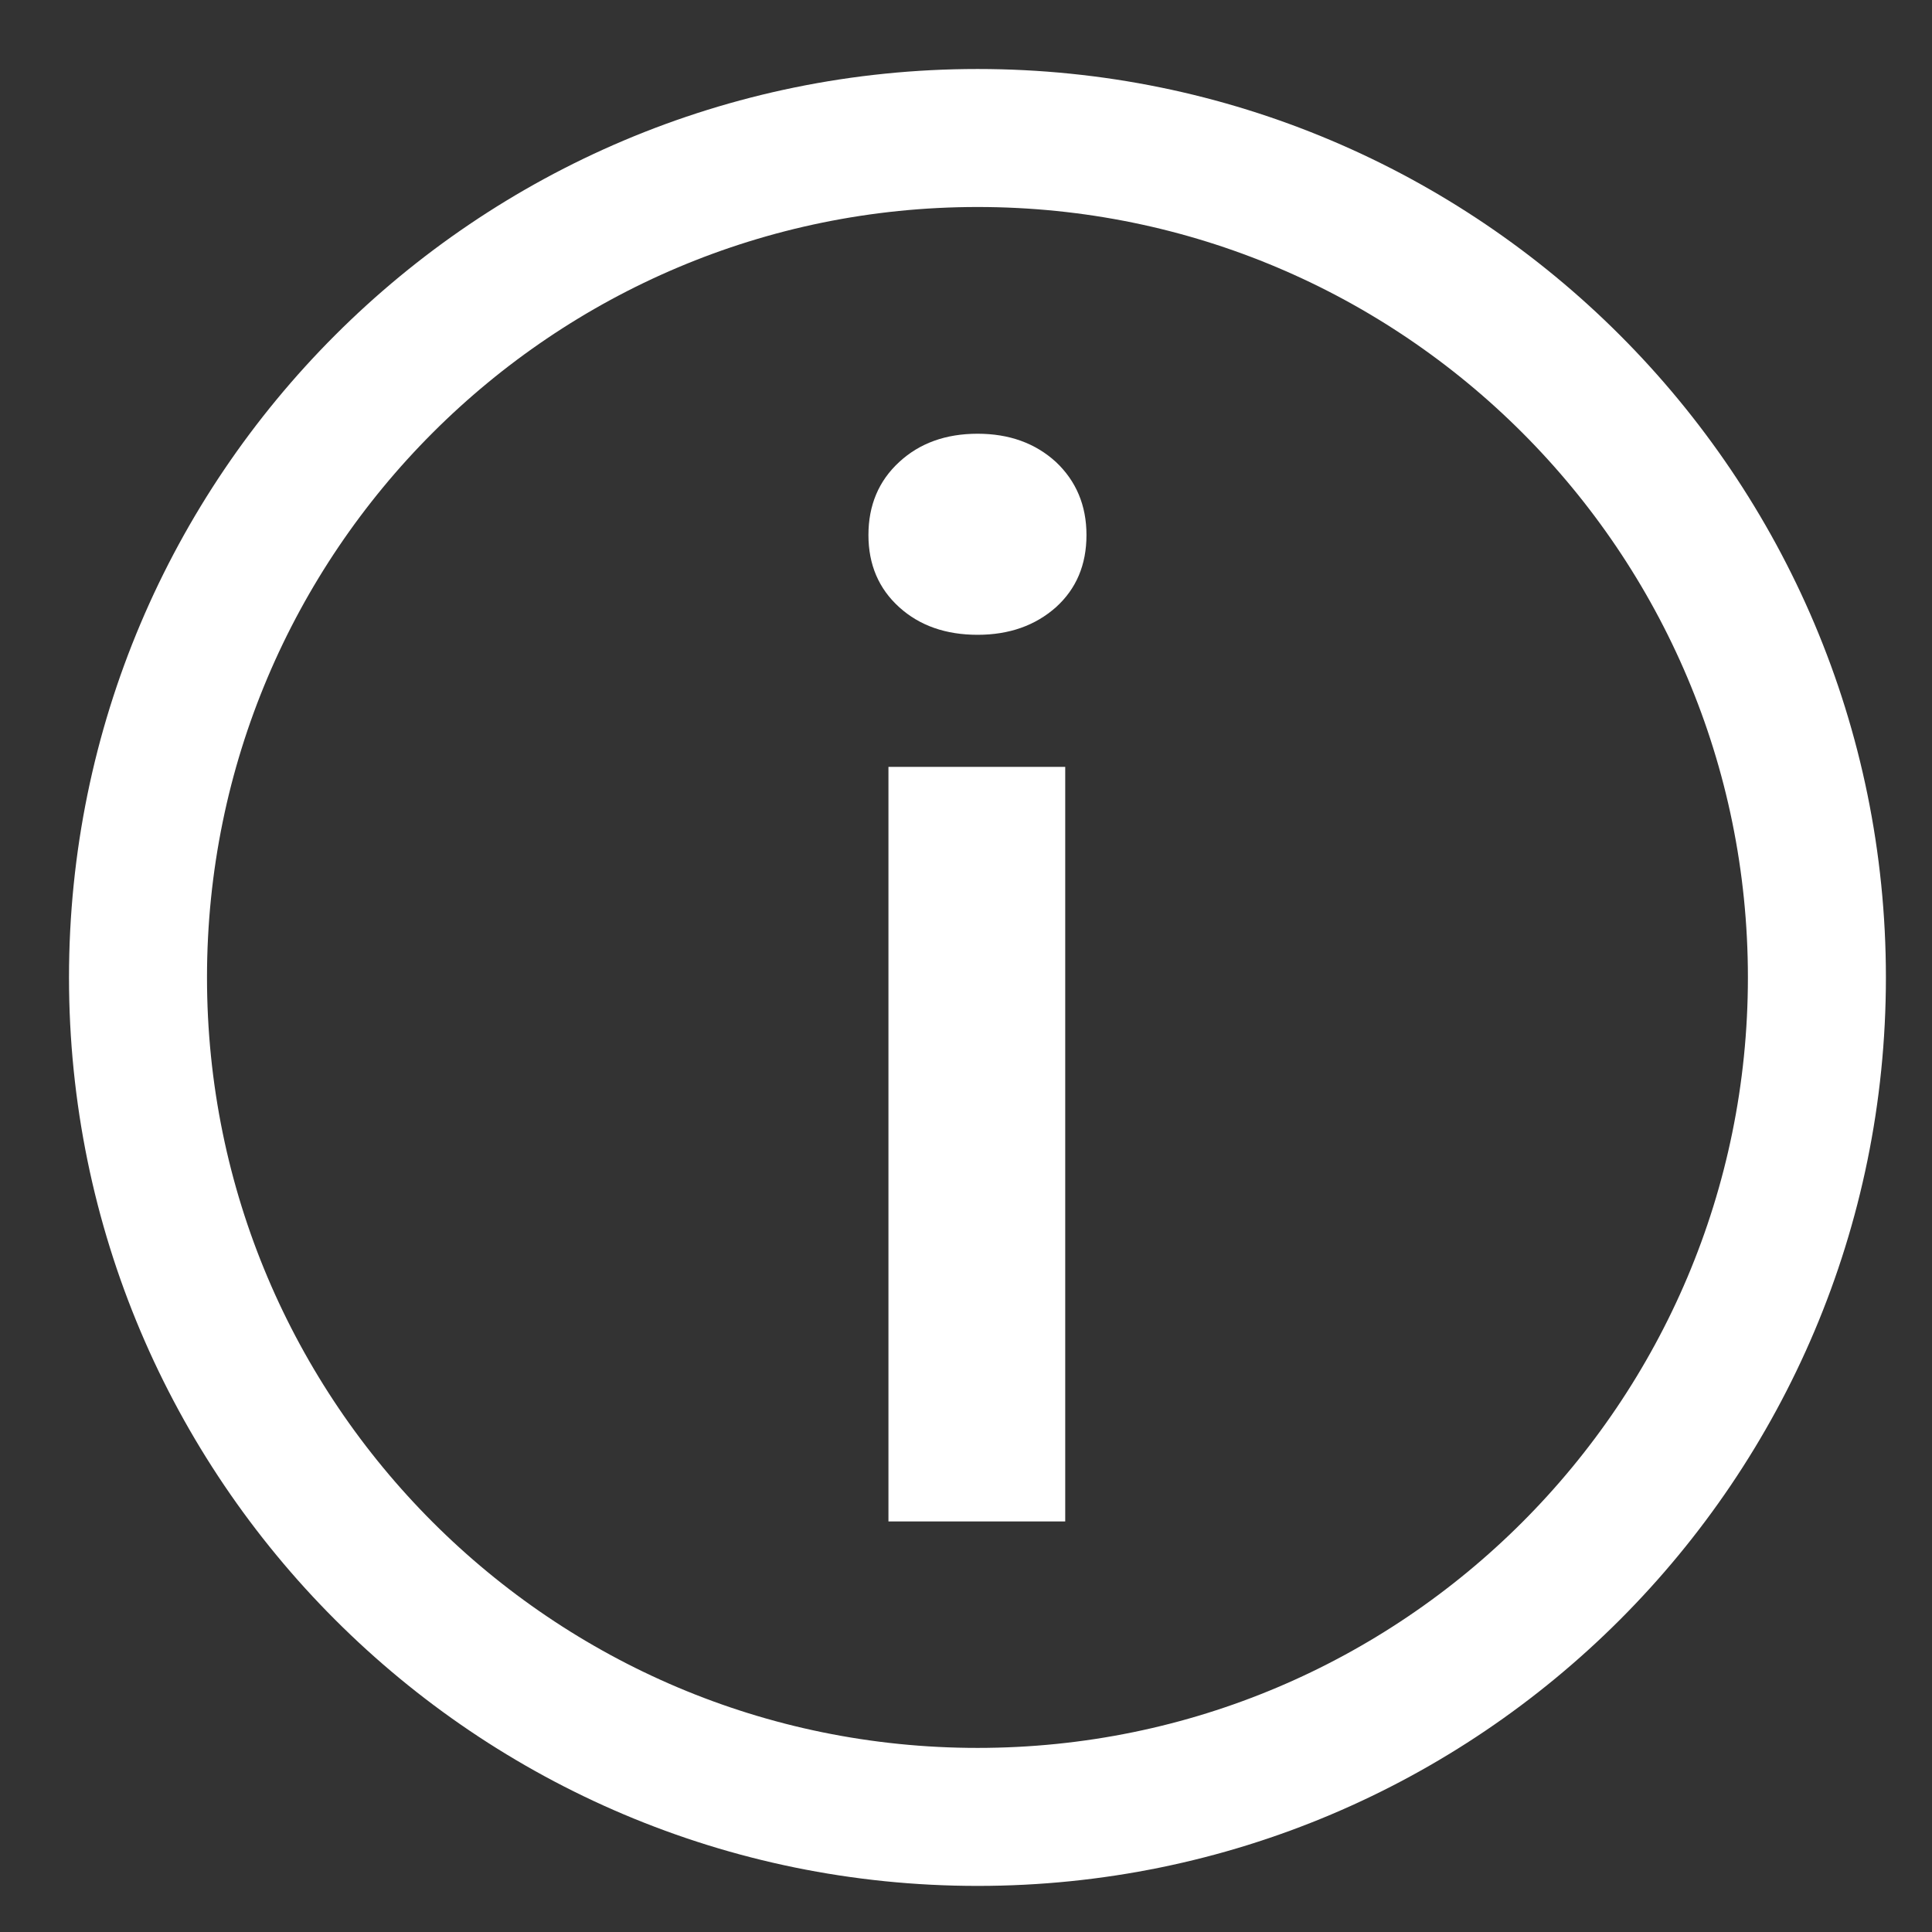
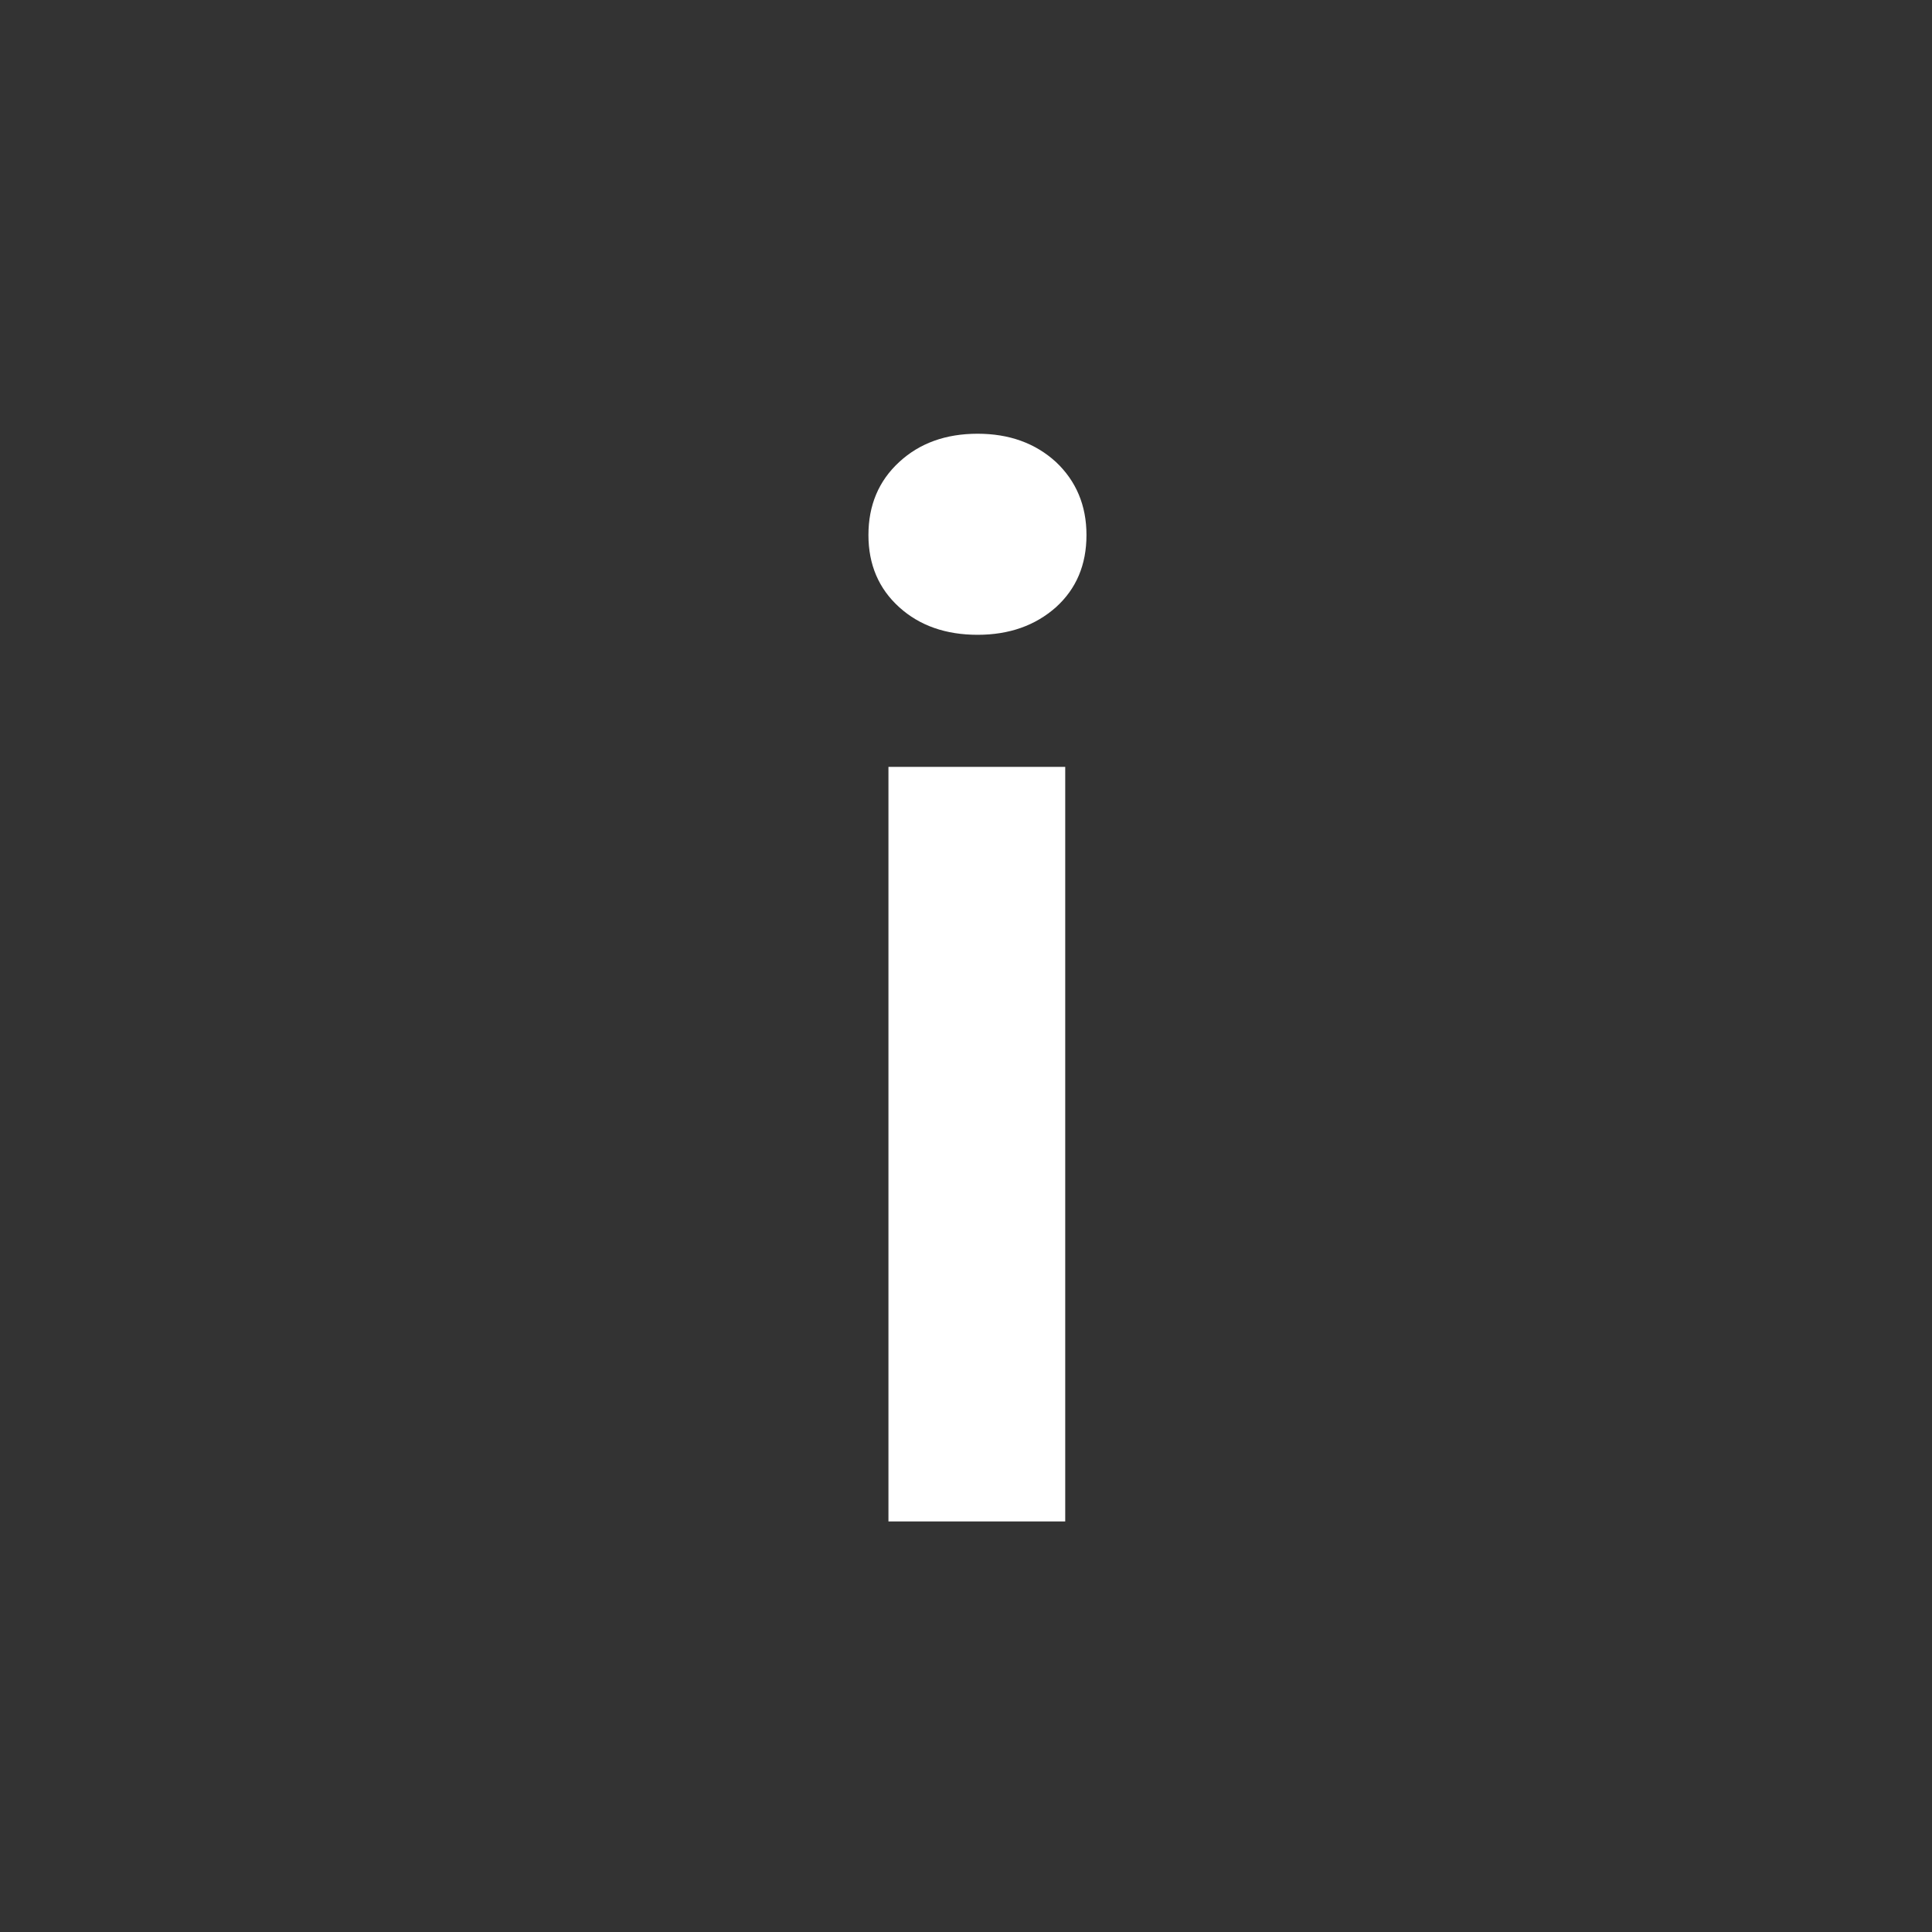
<svg xmlns="http://www.w3.org/2000/svg" width="14" height="14" viewBox="0 0 14 14" fill="none">
  <rect x="0" y="0" width="14" height="14" fill="#333333" stroke="none" />
-   <path d="M13.166 7.083C13.166 10.442 10.443 13.166 7.084 13.166C3.725 13.166 1 10.442 1 7.083C1 3.724 3.725 1 7.084 1C10.443 1 13.166 3.724 13.166 7.083Z" stroke="#ffffff" stroke-miterlimit="10" />
  <path d="M7.084 4.6C6.854 4.6 6.664 4.534 6.516 4.4C6.368 4.266 6.293 4.092 6.293 3.877C6.293 3.662 6.367 3.485 6.516 3.348C6.664 3.211 6.854 3.143 7.084 3.143C7.313 3.143 7.502 3.211 7.652 3.348C7.798 3.486 7.873 3.662 7.873 3.877C7.873 4.093 7.799 4.267 7.652 4.4C7.502 4.533 7.313 4.6 7.084 4.6ZM6.438 11.025V5.557H7.719V11.025H6.438Z" fill="#ffffff" />
</svg>